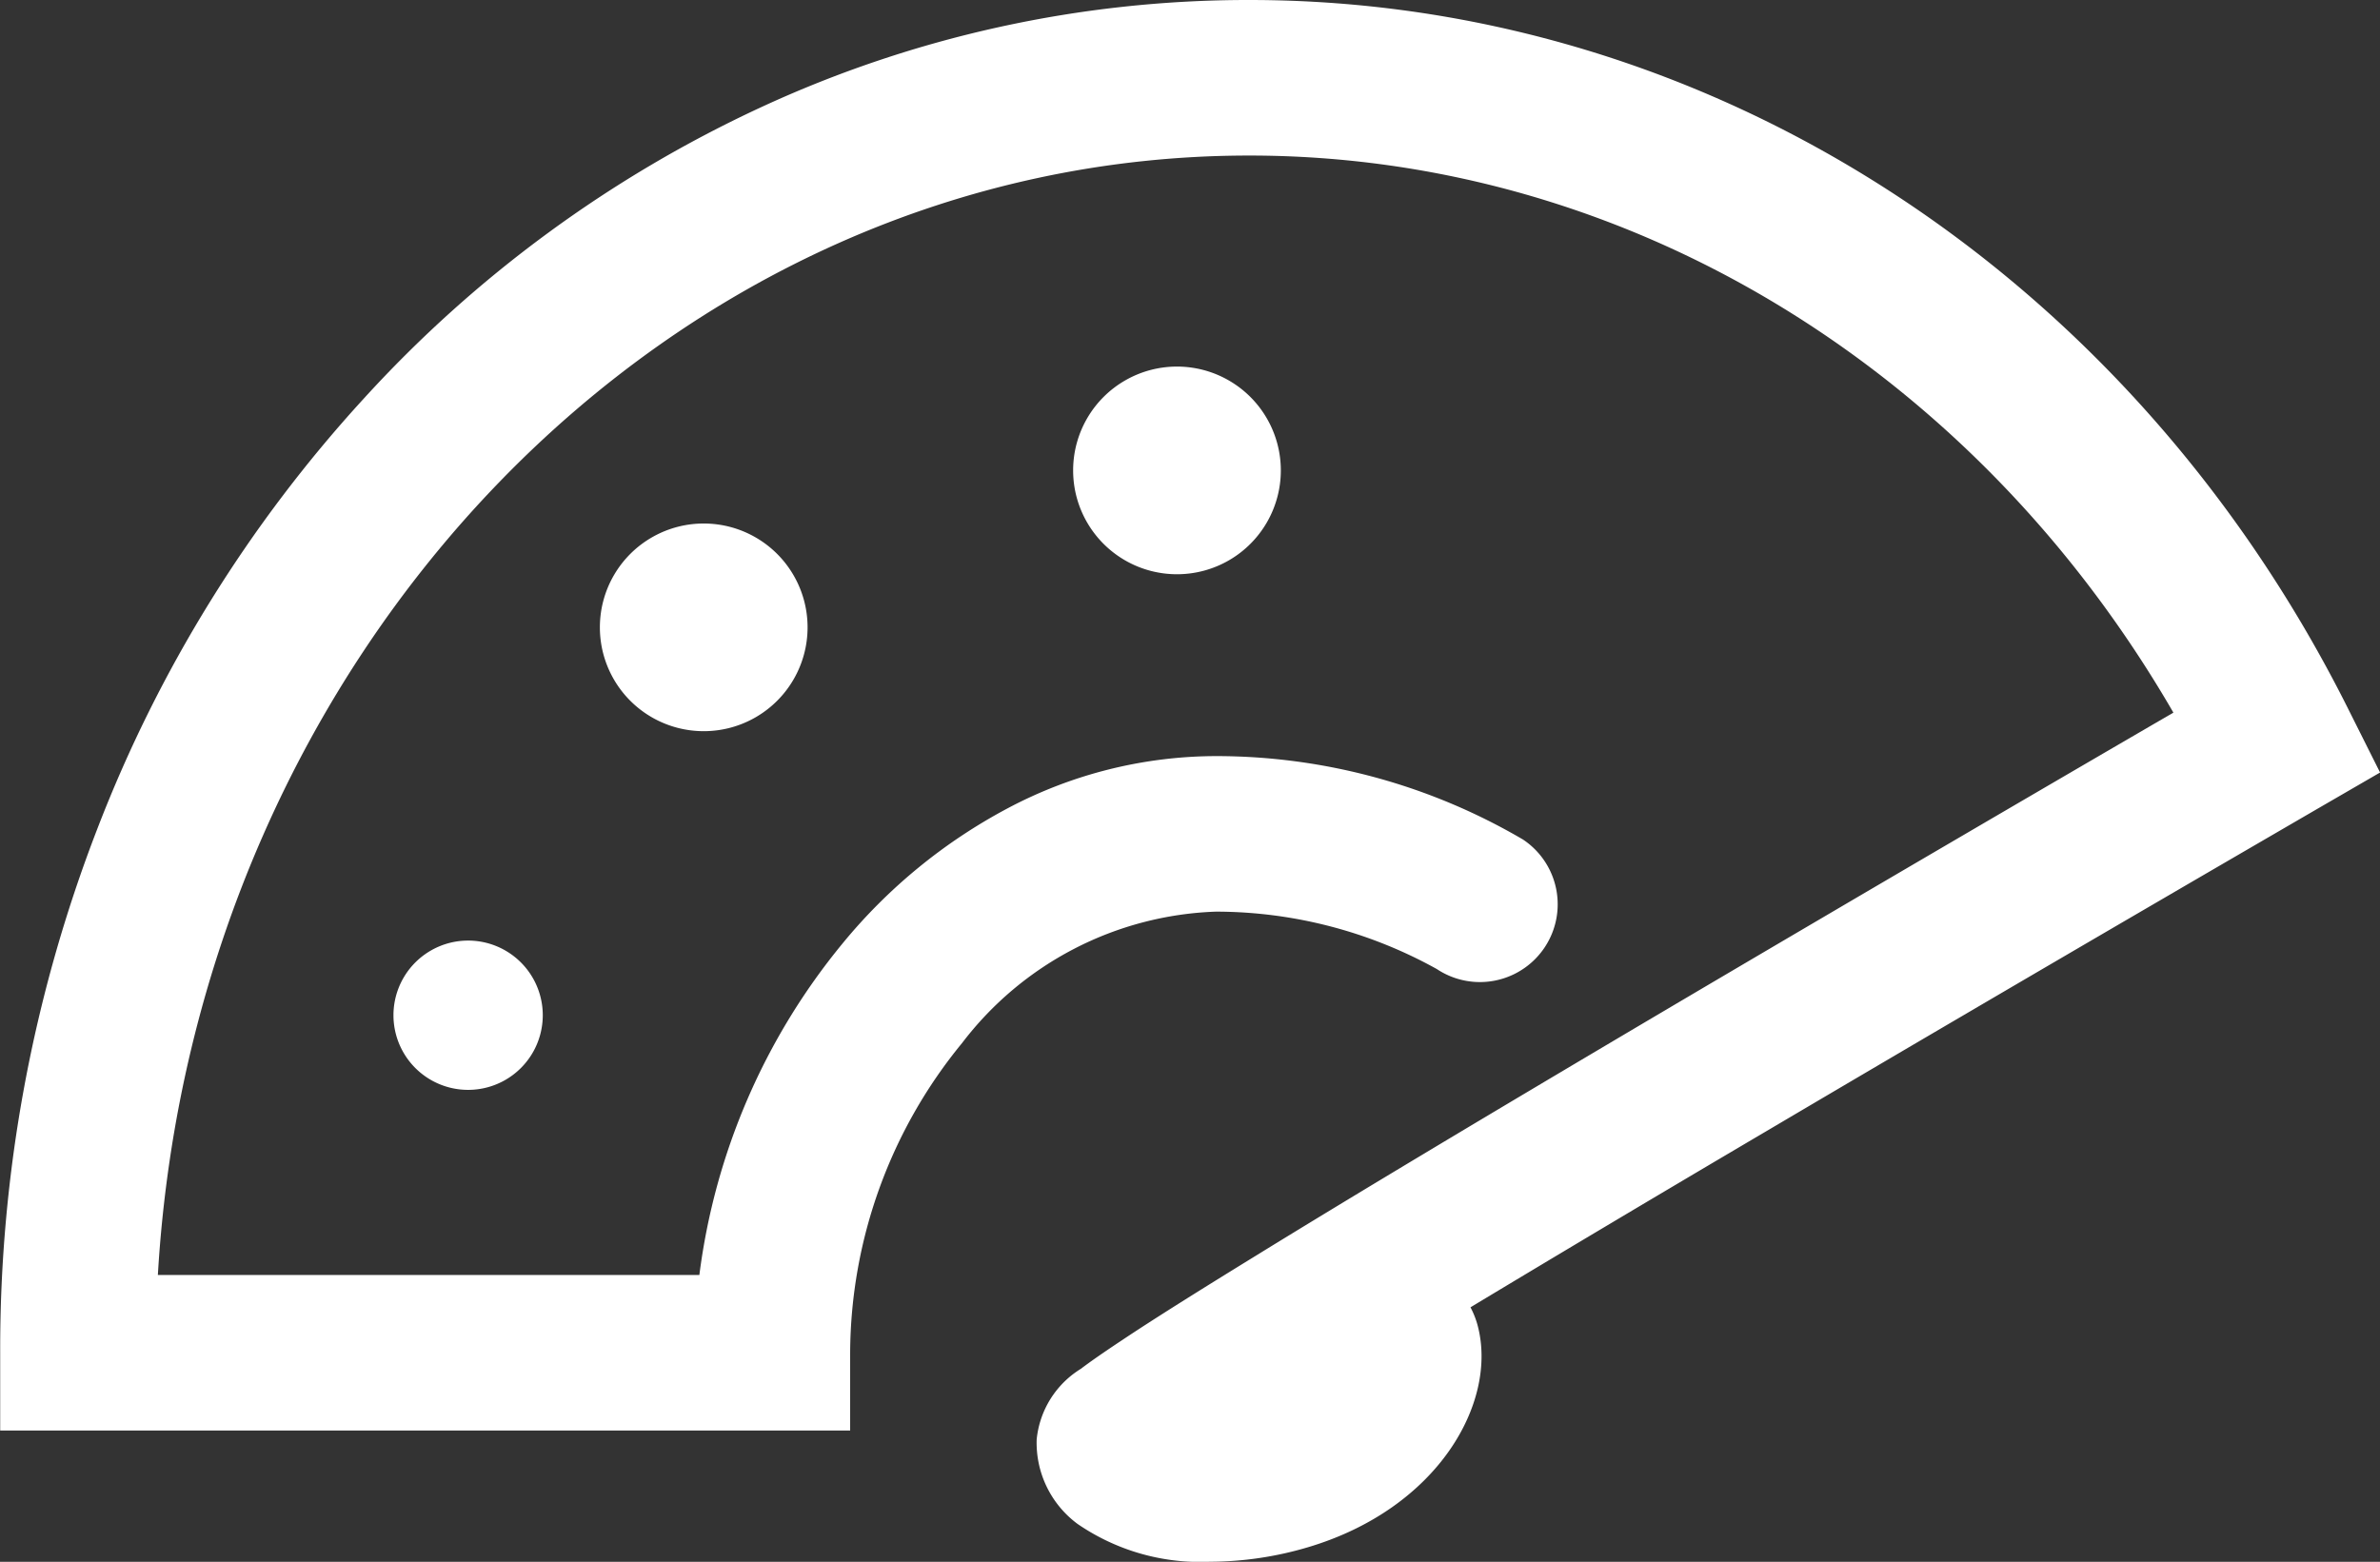
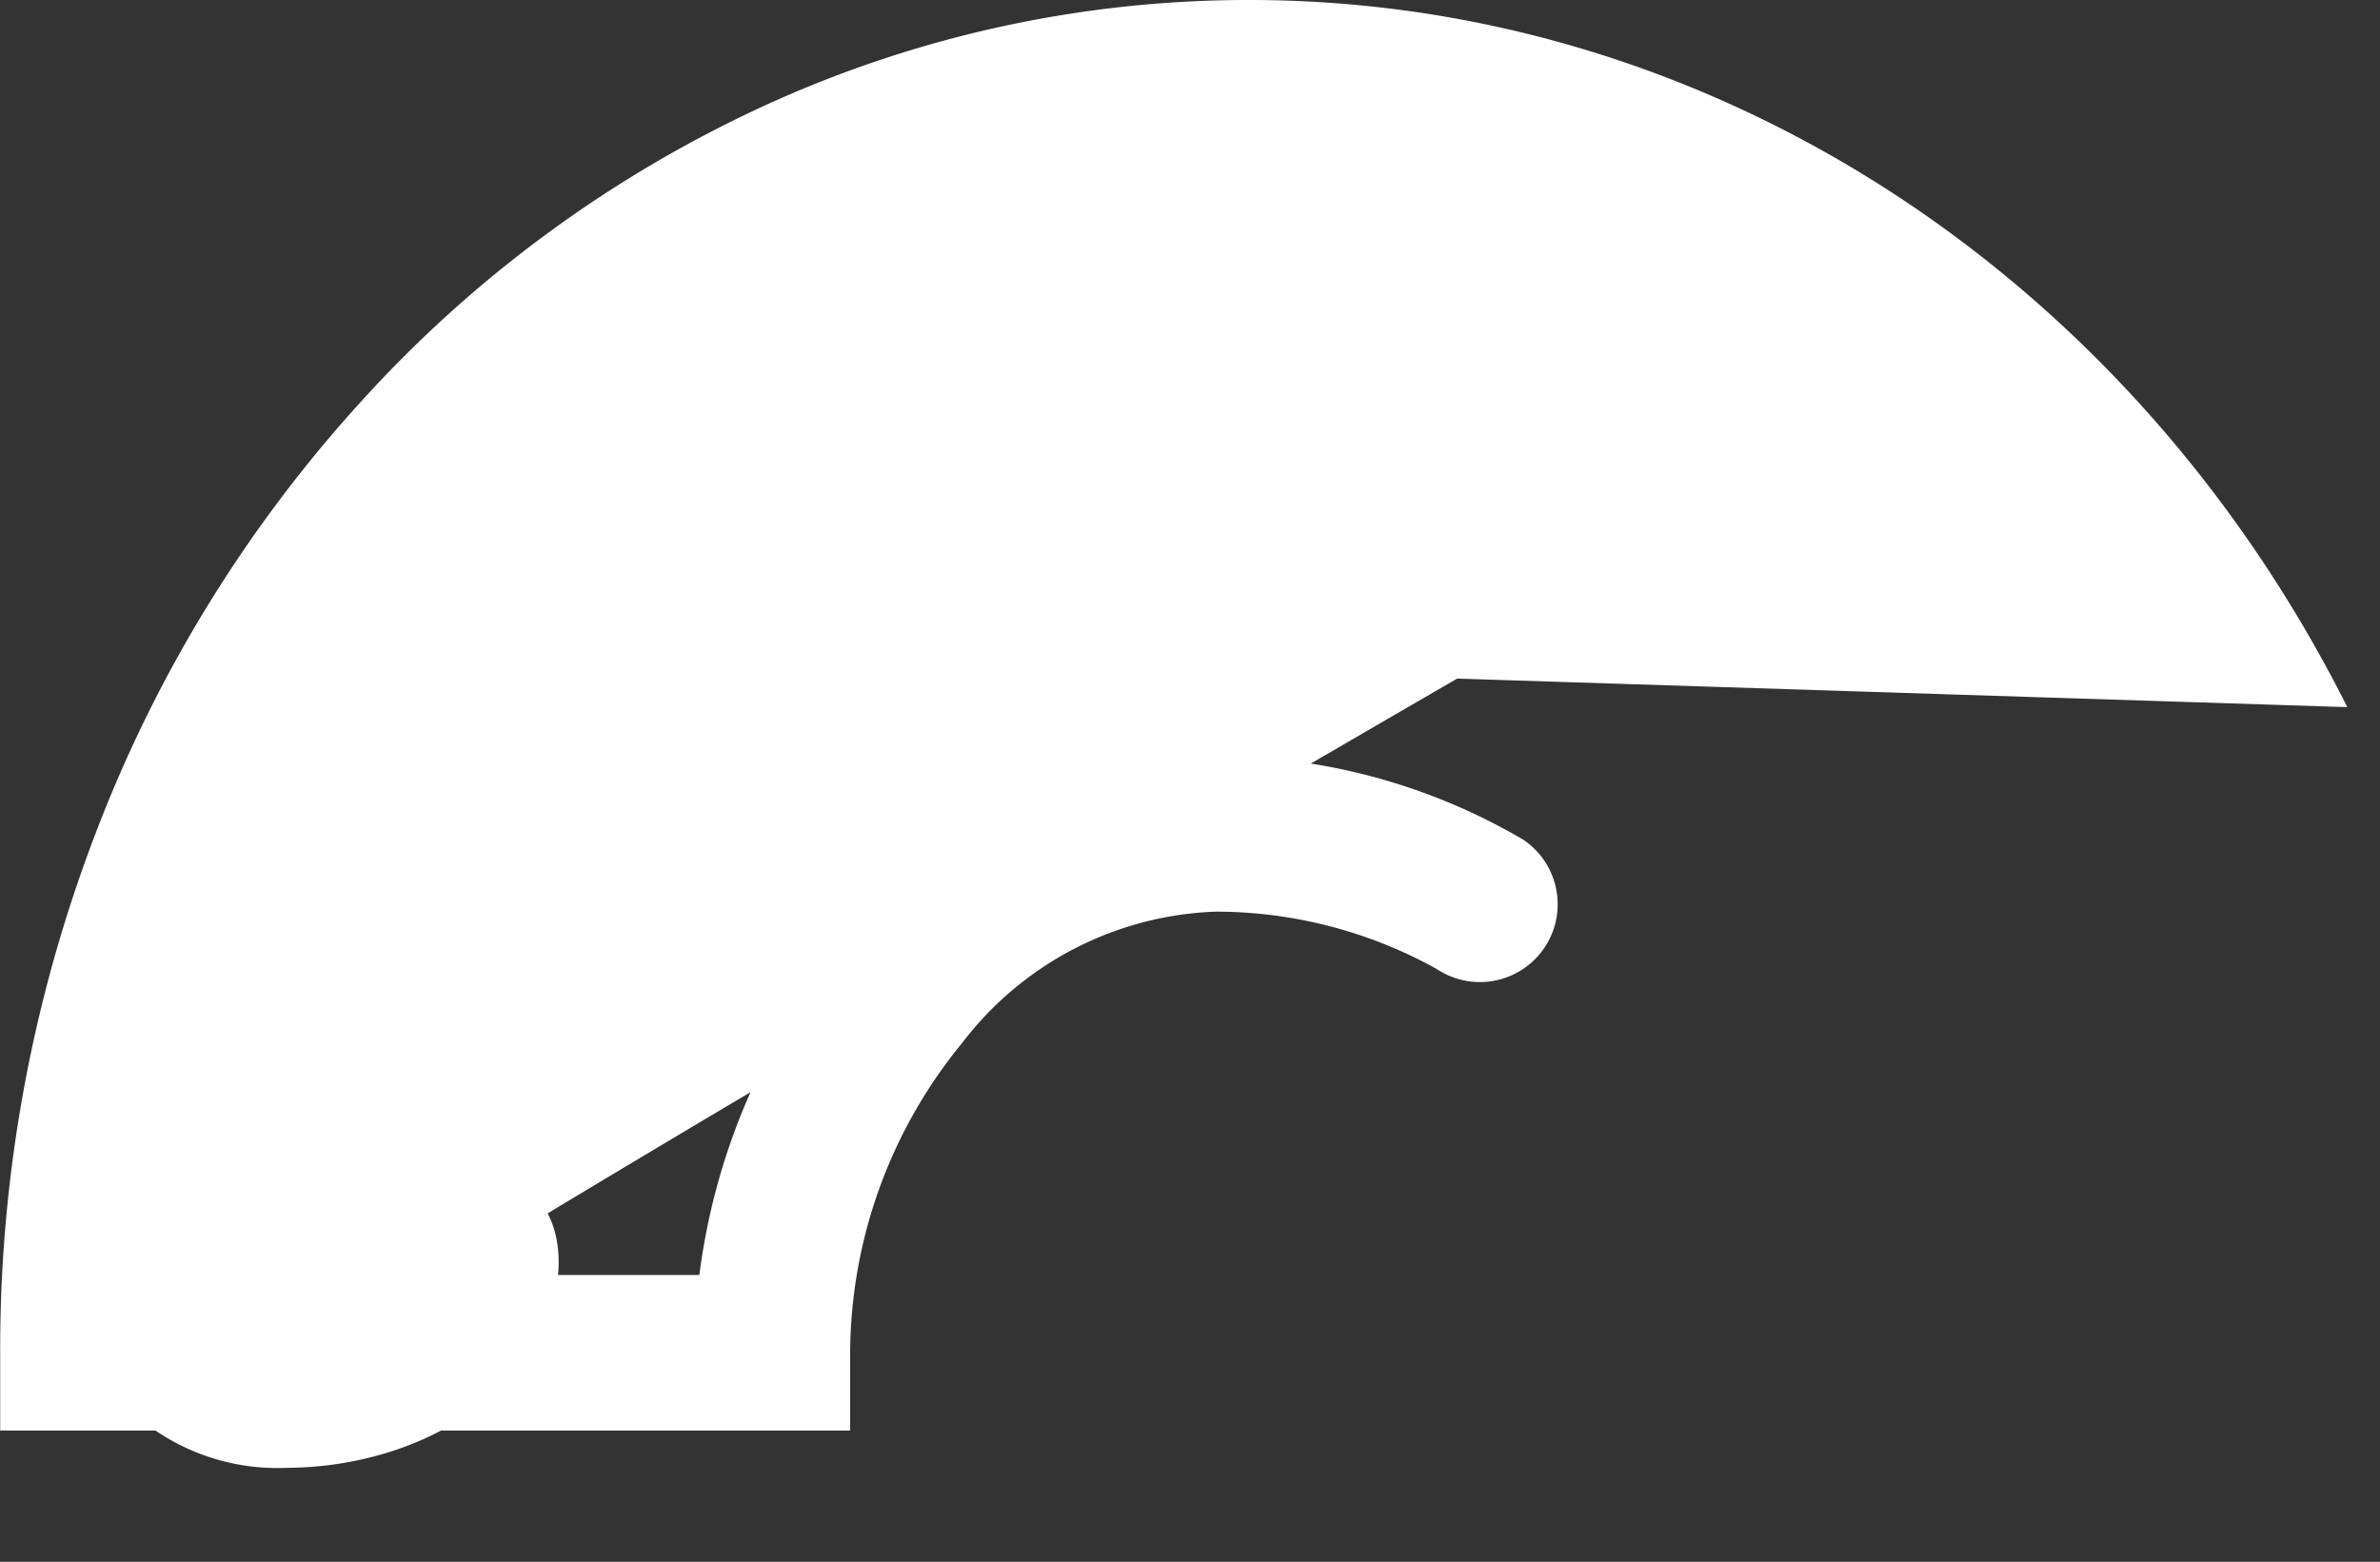
<svg xmlns="http://www.w3.org/2000/svg" width="63.185" height="41.469" viewBox="0 0 63.185 41.469">
  <rect x="0" y="0" width="63.185" height="41.469" fill="#333333" stroke="none" />
  <g id="ac-i21" transform="translate(0 0)">
-     <path id="路径_6254" data-name="路径 6254" d="M92.9,212.449c-5.816-11.582-16.986-18.776-29.15-18.776a30.8,30.8,0,0,0-12.968,2.85,33.045,33.045,0,0,0-10.542,7.734,36.107,36.107,0,0,0-7.068,11.41,38.29,38.29,0,0,0-2.584,13.925v2.065H53.153v-2.065a13.051,13.051,0,0,1,2.971-8.223,8.855,8.855,0,0,1,6.741-3.49,12.1,12.1,0,0,1,5.864,1.525,2.065,2.065,0,0,0,2.286-3.44,16.106,16.106,0,0,0-8.15-2.215,11.842,11.842,0,0,0-5.543,1.393,14.4,14.4,0,0,0-4.372,3.584,17.276,17.276,0,0,0-3.8,8.8H34.774c.974-16.57,13.6-29.723,28.972-29.723,9.987,0,19.23,5.62,24.537,14.792-2.718,1.58-8.239,4.8-13.711,8.032-4.49,2.655-8.072,4.8-10.645,6.386-1.542.948-2.74,1.7-3.562,2.249-.474.314-.831.562-1.09.758a2.489,2.489,0,0,0-1.17,1.874,2.68,2.68,0,0,0,1.083,2.241,5.747,5.747,0,0,0,3.509,1.006,9.229,9.229,0,0,0,2.606-.384c3.469-1.03,5.042-3.853,4.512-5.878a2.27,2.27,0,0,0-.193-.494c2.069-1.246,4.67-2.8,7.937-4.725,7.317-4.32,14.456-8.456,14.528-8.5l1.683-.975Z" transform="translate(-30.583 -193.673)" fill="#fff" />
-     <path id="路径_6255" data-name="路径 6255" d="M191.046,360.437a1.982,1.982,0,1,1,0,.067Zm18.044-14.466a2.757,2.757,0,1,1,0,.067Zm-12.564,4.167a2.757,2.757,0,1,1,0,.067Z" transform="translate(-180.6 -333.514)" fill="#fff" />
+     <path id="路径_6254" data-name="路径 6254" d="M92.9,212.449c-5.816-11.582-16.986-18.776-29.15-18.776a30.8,30.8,0,0,0-12.968,2.85,33.045,33.045,0,0,0-10.542,7.734,36.107,36.107,0,0,0-7.068,11.41,38.29,38.29,0,0,0-2.584,13.925v2.065H53.153v-2.065a13.051,13.051,0,0,1,2.971-8.223,8.855,8.855,0,0,1,6.741-3.49,12.1,12.1,0,0,1,5.864,1.525,2.065,2.065,0,0,0,2.286-3.44,16.106,16.106,0,0,0-8.15-2.215,11.842,11.842,0,0,0-5.543,1.393,14.4,14.4,0,0,0-4.372,3.584,17.276,17.276,0,0,0-3.8,8.8H34.774a2.489,2.489,0,0,0-1.17,1.874,2.68,2.68,0,0,0,1.083,2.241,5.747,5.747,0,0,0,3.509,1.006,9.229,9.229,0,0,0,2.606-.384c3.469-1.03,5.042-3.853,4.512-5.878a2.27,2.27,0,0,0-.193-.494c2.069-1.246,4.67-2.8,7.937-4.725,7.317-4.32,14.456-8.456,14.528-8.5l1.683-.975Z" transform="translate(-30.583 -193.673)" fill="#fff" />
  </g>
</svg>